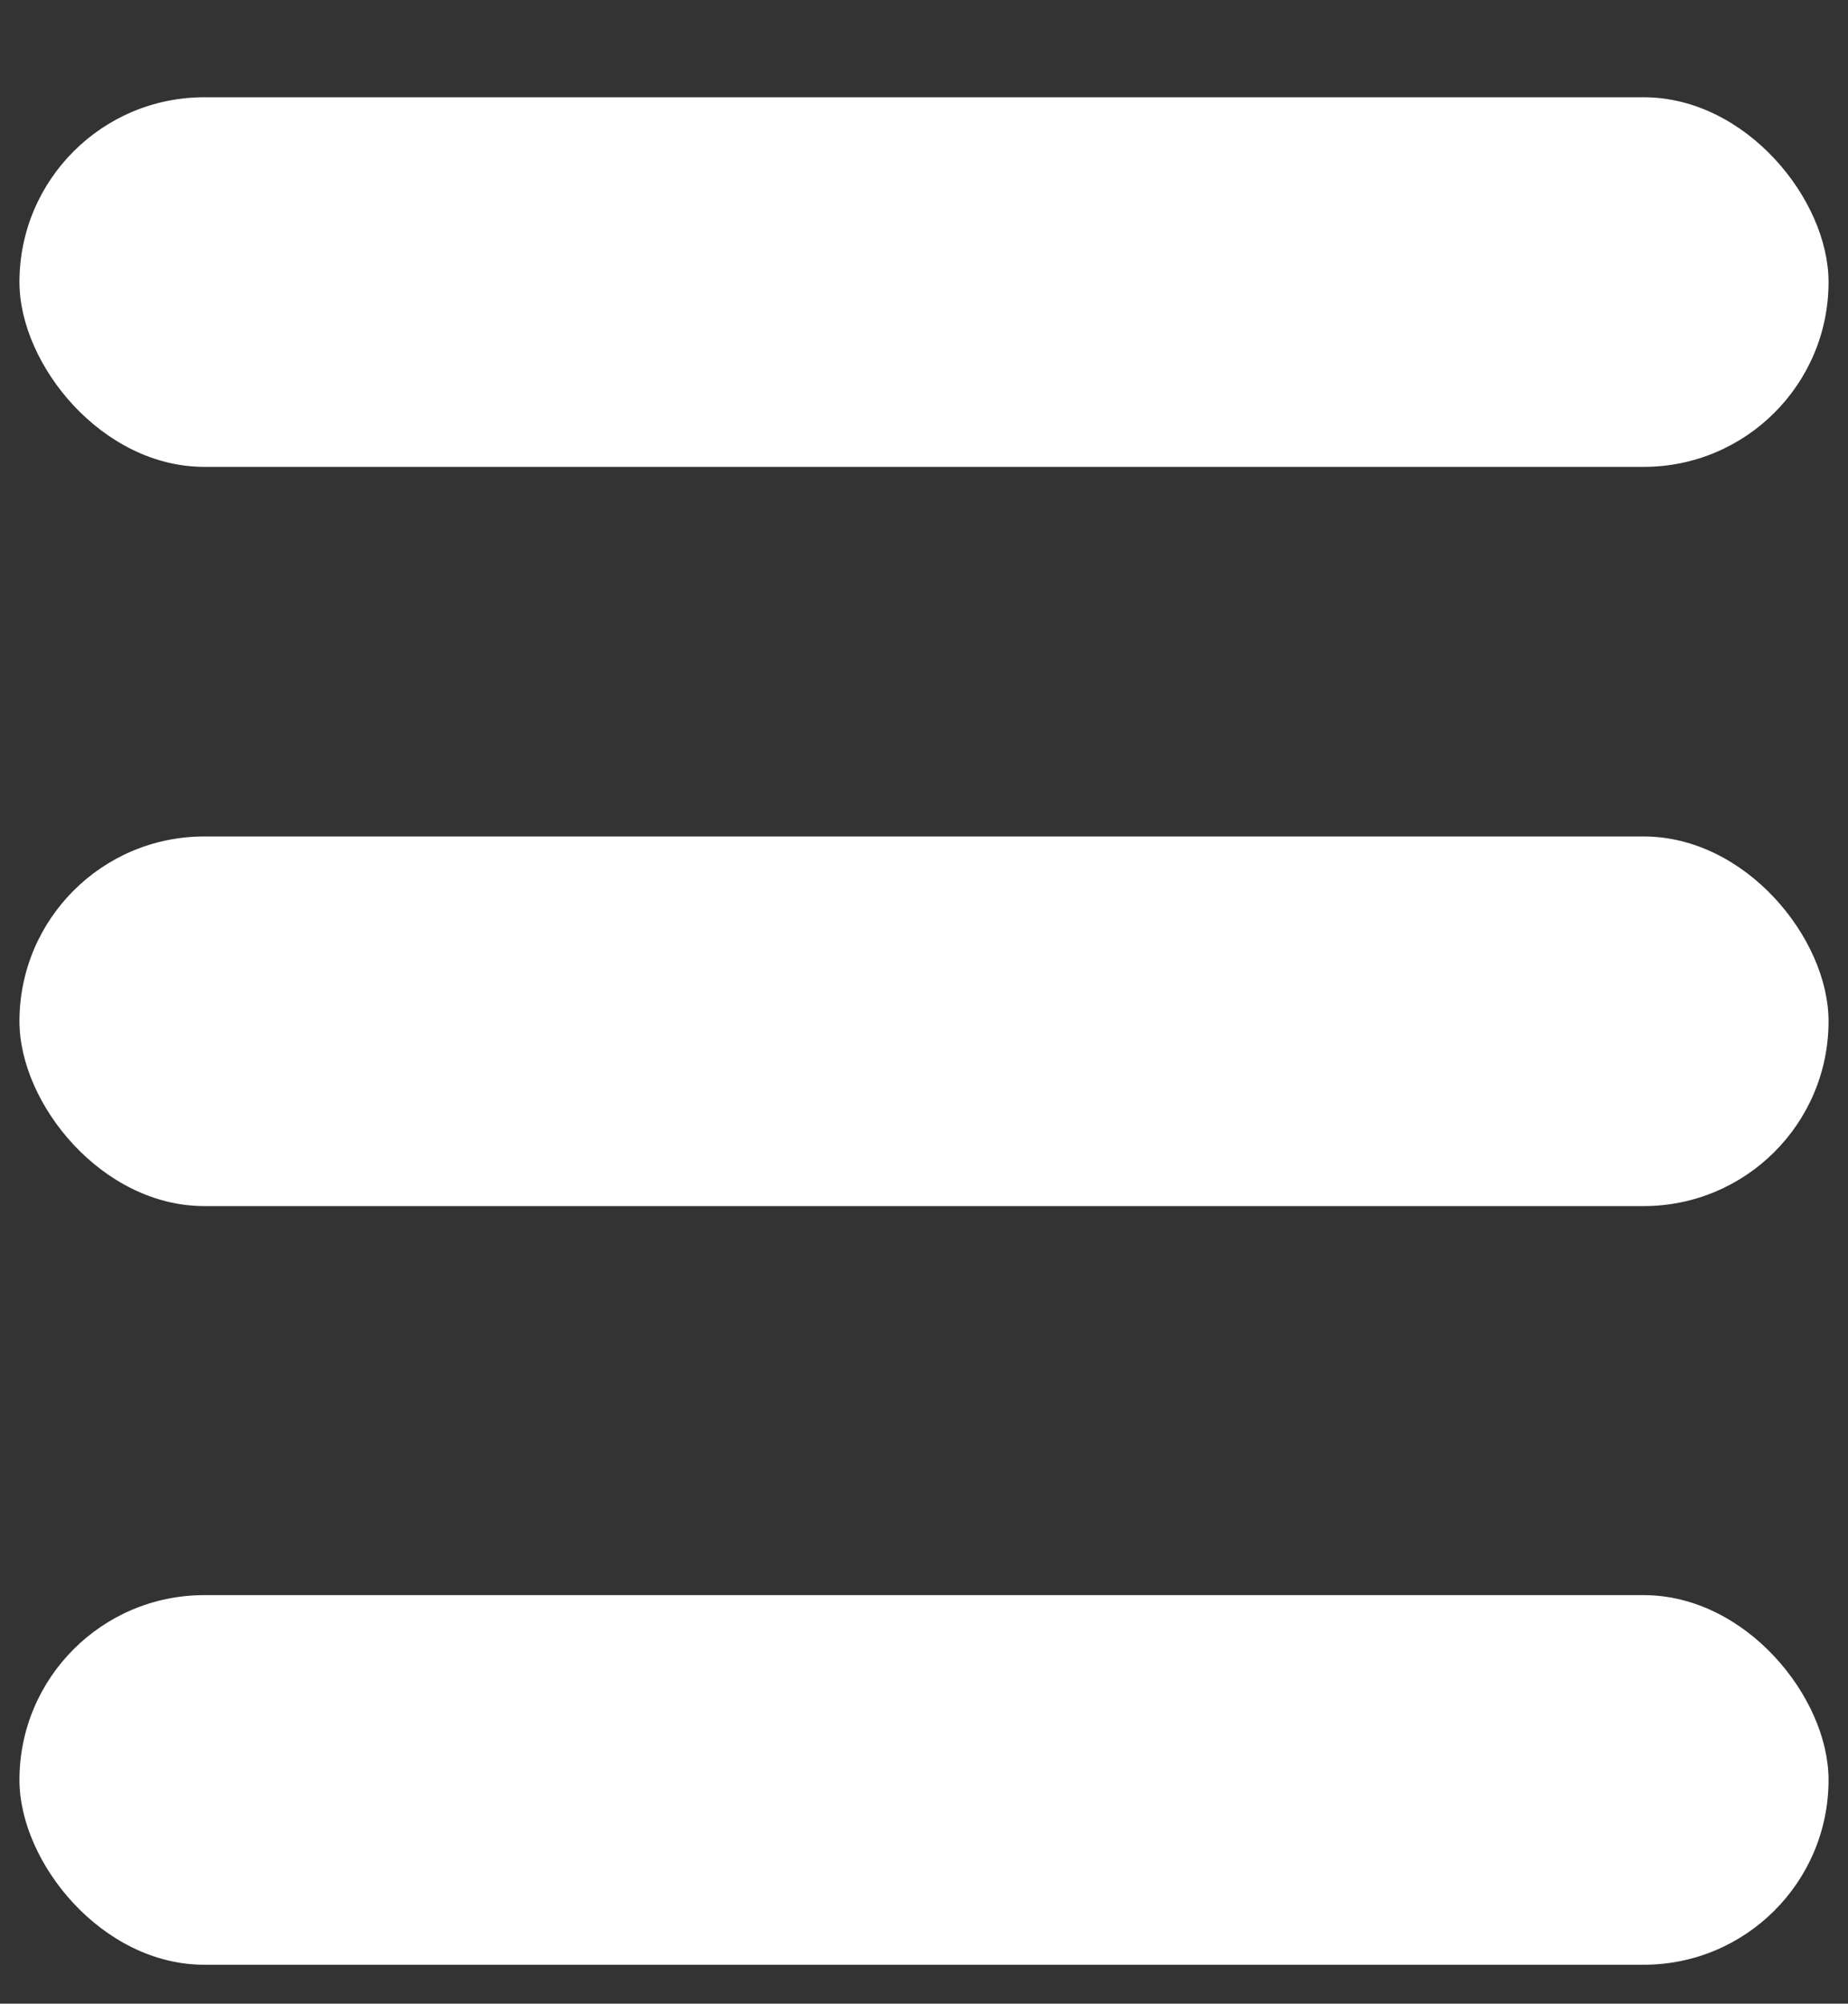
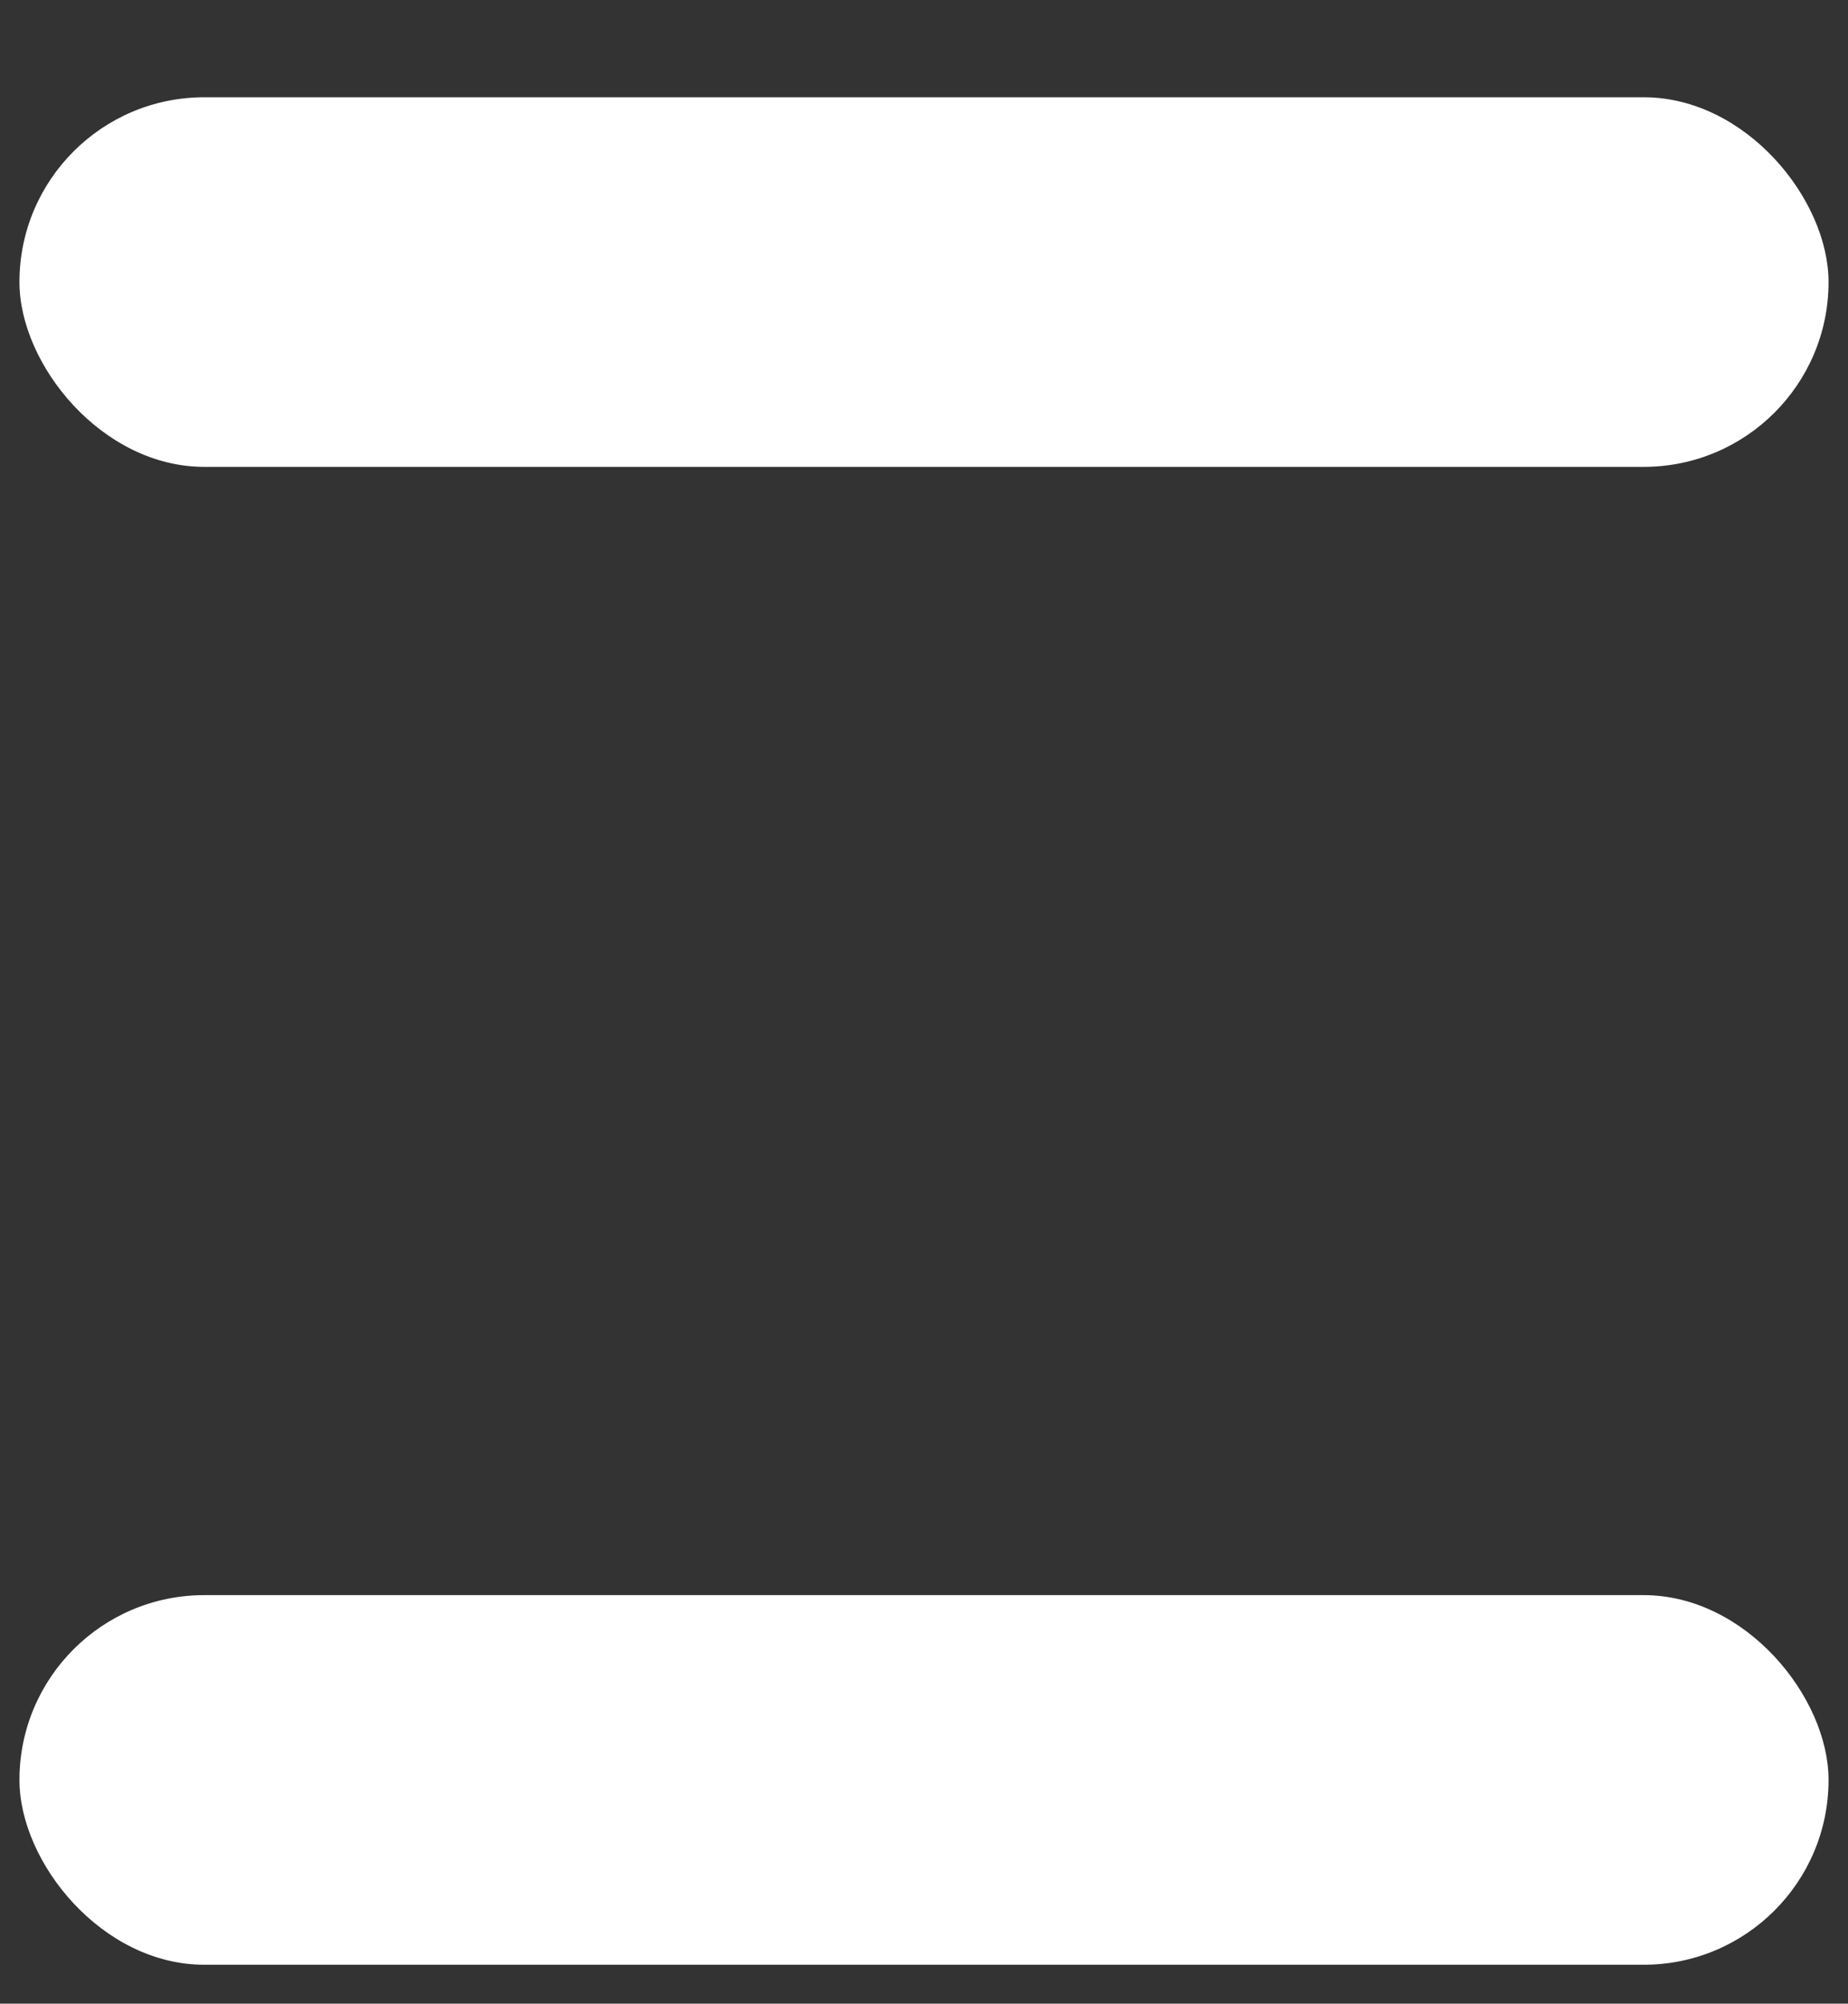
<svg xmlns="http://www.w3.org/2000/svg" id="Layer_1" data-name="Layer 1" viewBox="0 0 95 103">
  <rect x="0" y="0" width="95" height="103" fill="#333333" stroke="none" />
  <defs>
    <style>.cls-1{fill:#fff;}</style>
  </defs>
  <title>icon_menu</title>
  <rect class="cls-1" x="1" y="5" width="93" height="19" rx="9.5" />
-   <rect class="cls-1" x="1" y="43" width="93" height="19" rx="9.5" />
  <rect class="cls-1" x="1" y="82" width="93" height="19" rx="9.5" />
</svg>